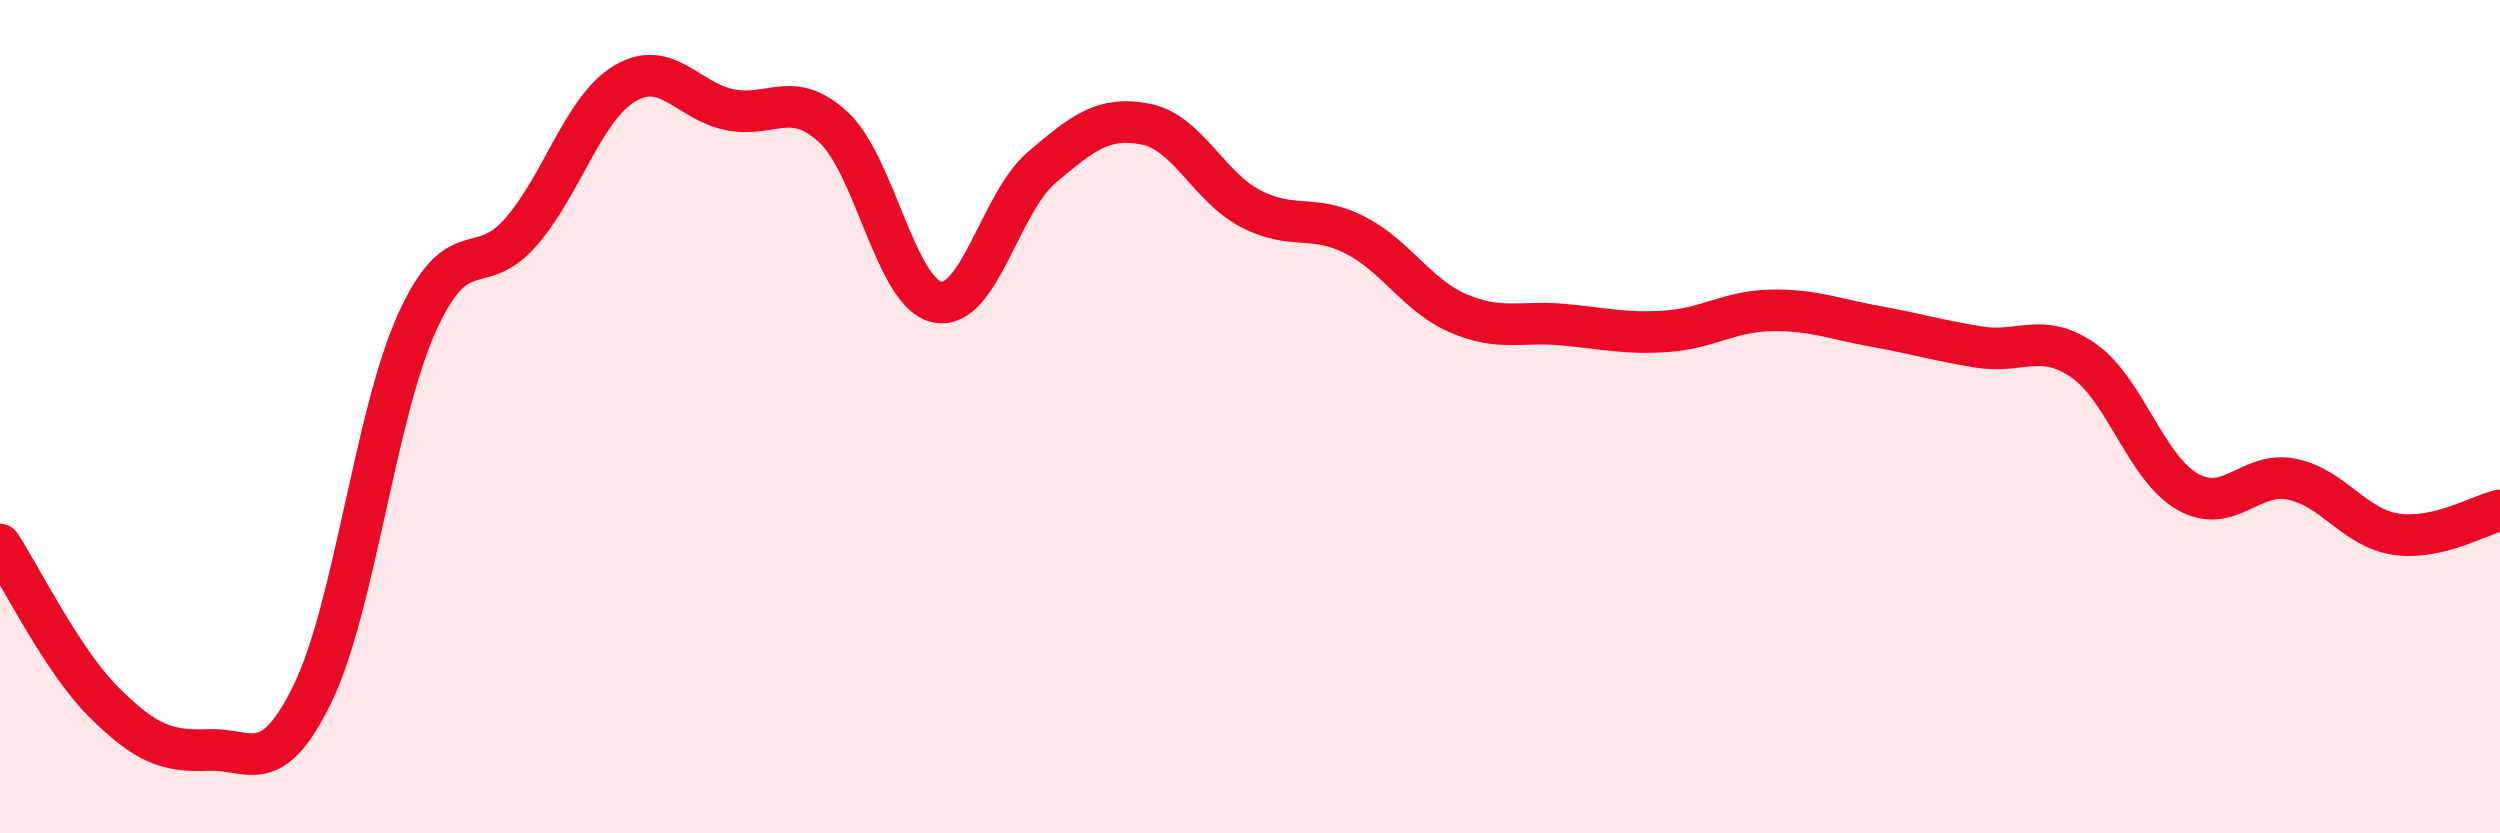
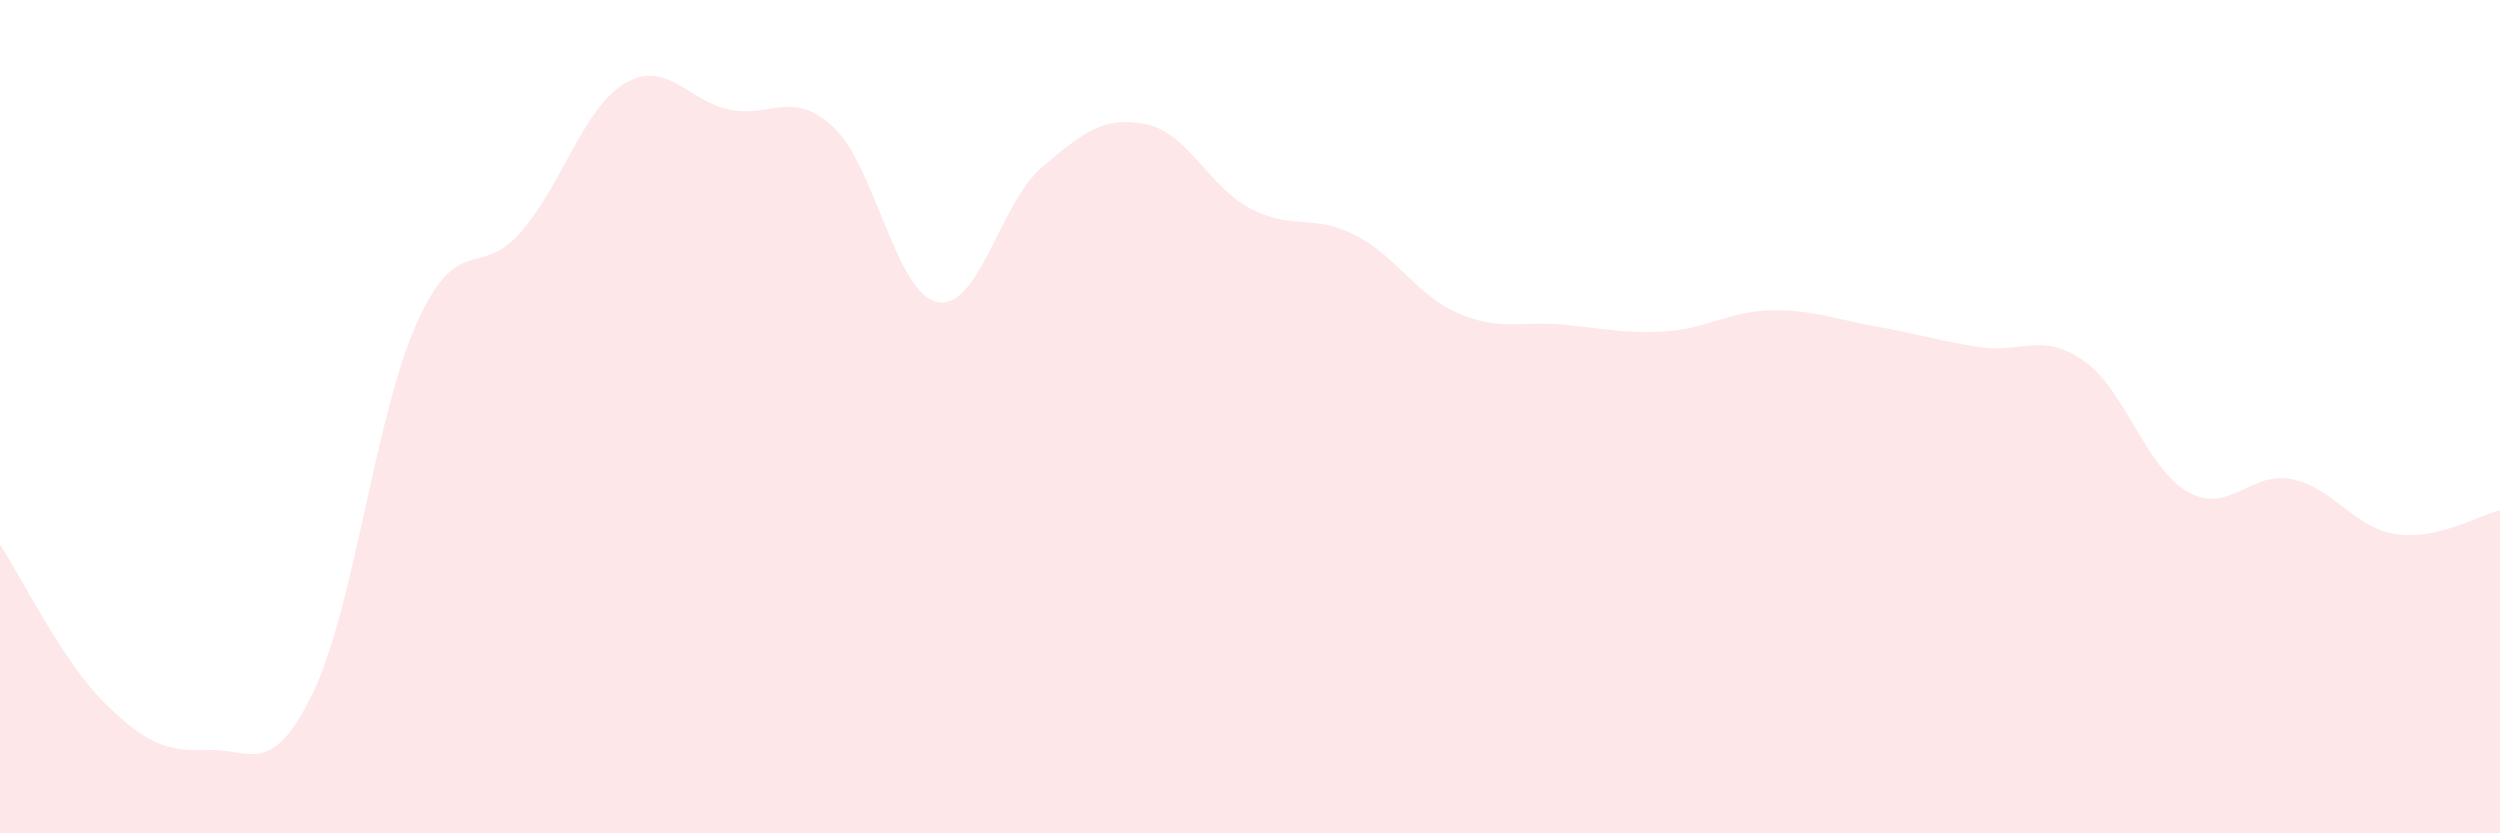
<svg xmlns="http://www.w3.org/2000/svg" width="60" height="20" viewBox="0 0 60 20">
  <path d="M 0,13.07 C 0.5,13.83 1.5,15.87 2.5,16.86 C 3.5,17.85 4,18.04 5,18 C 6,17.96 6.5,18.7 7.5,16.65 C 8.5,14.6 9,9.98 10,7.76 C 11,5.54 11.5,6.72 12.5,5.57 C 13.5,4.42 14,2.59 15,2 C 16,1.41 16.5,2.42 17.5,2.63 C 18.5,2.84 19,2.13 20,3.05 C 21,3.97 21.5,7.06 22.5,7.25 C 23.5,7.44 24,4.87 25,4.02 C 26,3.17 26.5,2.78 27.5,2.98 C 28.5,3.18 29,4.47 30,5 C 31,5.53 31.5,5.13 32.5,5.63 C 33.5,6.13 34,7.09 35,7.52 C 36,7.95 36.5,7.7 37.5,7.79 C 38.5,7.88 39,8.02 40,7.95 C 41,7.88 41.5,7.47 42.5,7.45 C 43.5,7.43 44,7.65 45,7.83 C 46,8.01 46.5,8.17 47.5,8.33 C 48.5,8.49 49,7.96 50,8.65 C 51,9.34 51.5,11.23 52.5,11.8 C 53.5,12.37 54,11.3 55,11.5 C 56,11.7 56.5,12.67 57.5,12.82 C 58.5,12.97 59.5,12.36 60,12.25L60 20L0 20Z" fill="#EB0A25" opacity="0.1" stroke-linecap="round" stroke-linejoin="round" />
-   <path d="M 0,13.07 C 0.5,13.83 1.5,15.87 2.5,16.86 C 3.5,17.85 4,18.04 5,18 C 6,17.96 6.5,18.7 7.5,16.65 C 8.5,14.6 9,9.98 10,7.76 C 11,5.54 11.5,6.72 12.5,5.57 C 13.5,4.42 14,2.59 15,2 C 16,1.41 16.5,2.42 17.5,2.63 C 18.5,2.84 19,2.13 20,3.05 C 21,3.97 21.5,7.06 22.5,7.25 C 23.5,7.44 24,4.87 25,4.02 C 26,3.17 26.5,2.78 27.5,2.98 C 28.5,3.18 29,4.47 30,5 C 31,5.53 31.5,5.13 32.5,5.63 C 33.5,6.13 34,7.09 35,7.52 C 36,7.95 36.5,7.7 37.5,7.79 C 38.5,7.88 39,8.02 40,7.95 C 41,7.88 41.5,7.47 42.5,7.45 C 43.5,7.43 44,7.65 45,7.83 C 46,8.01 46.5,8.17 47.5,8.33 C 48.5,8.49 49,7.96 50,8.65 C 51,9.34 51.5,11.23 52.5,11.8 C 53.5,12.37 54,11.3 55,11.5 C 56,11.7 56.5,12.67 57.5,12.82 C 58.5,12.97 59.5,12.36 60,12.25" stroke="#EB0A25" stroke-width="1" fill="none" stroke-linecap="round" stroke-linejoin="round" />
</svg>